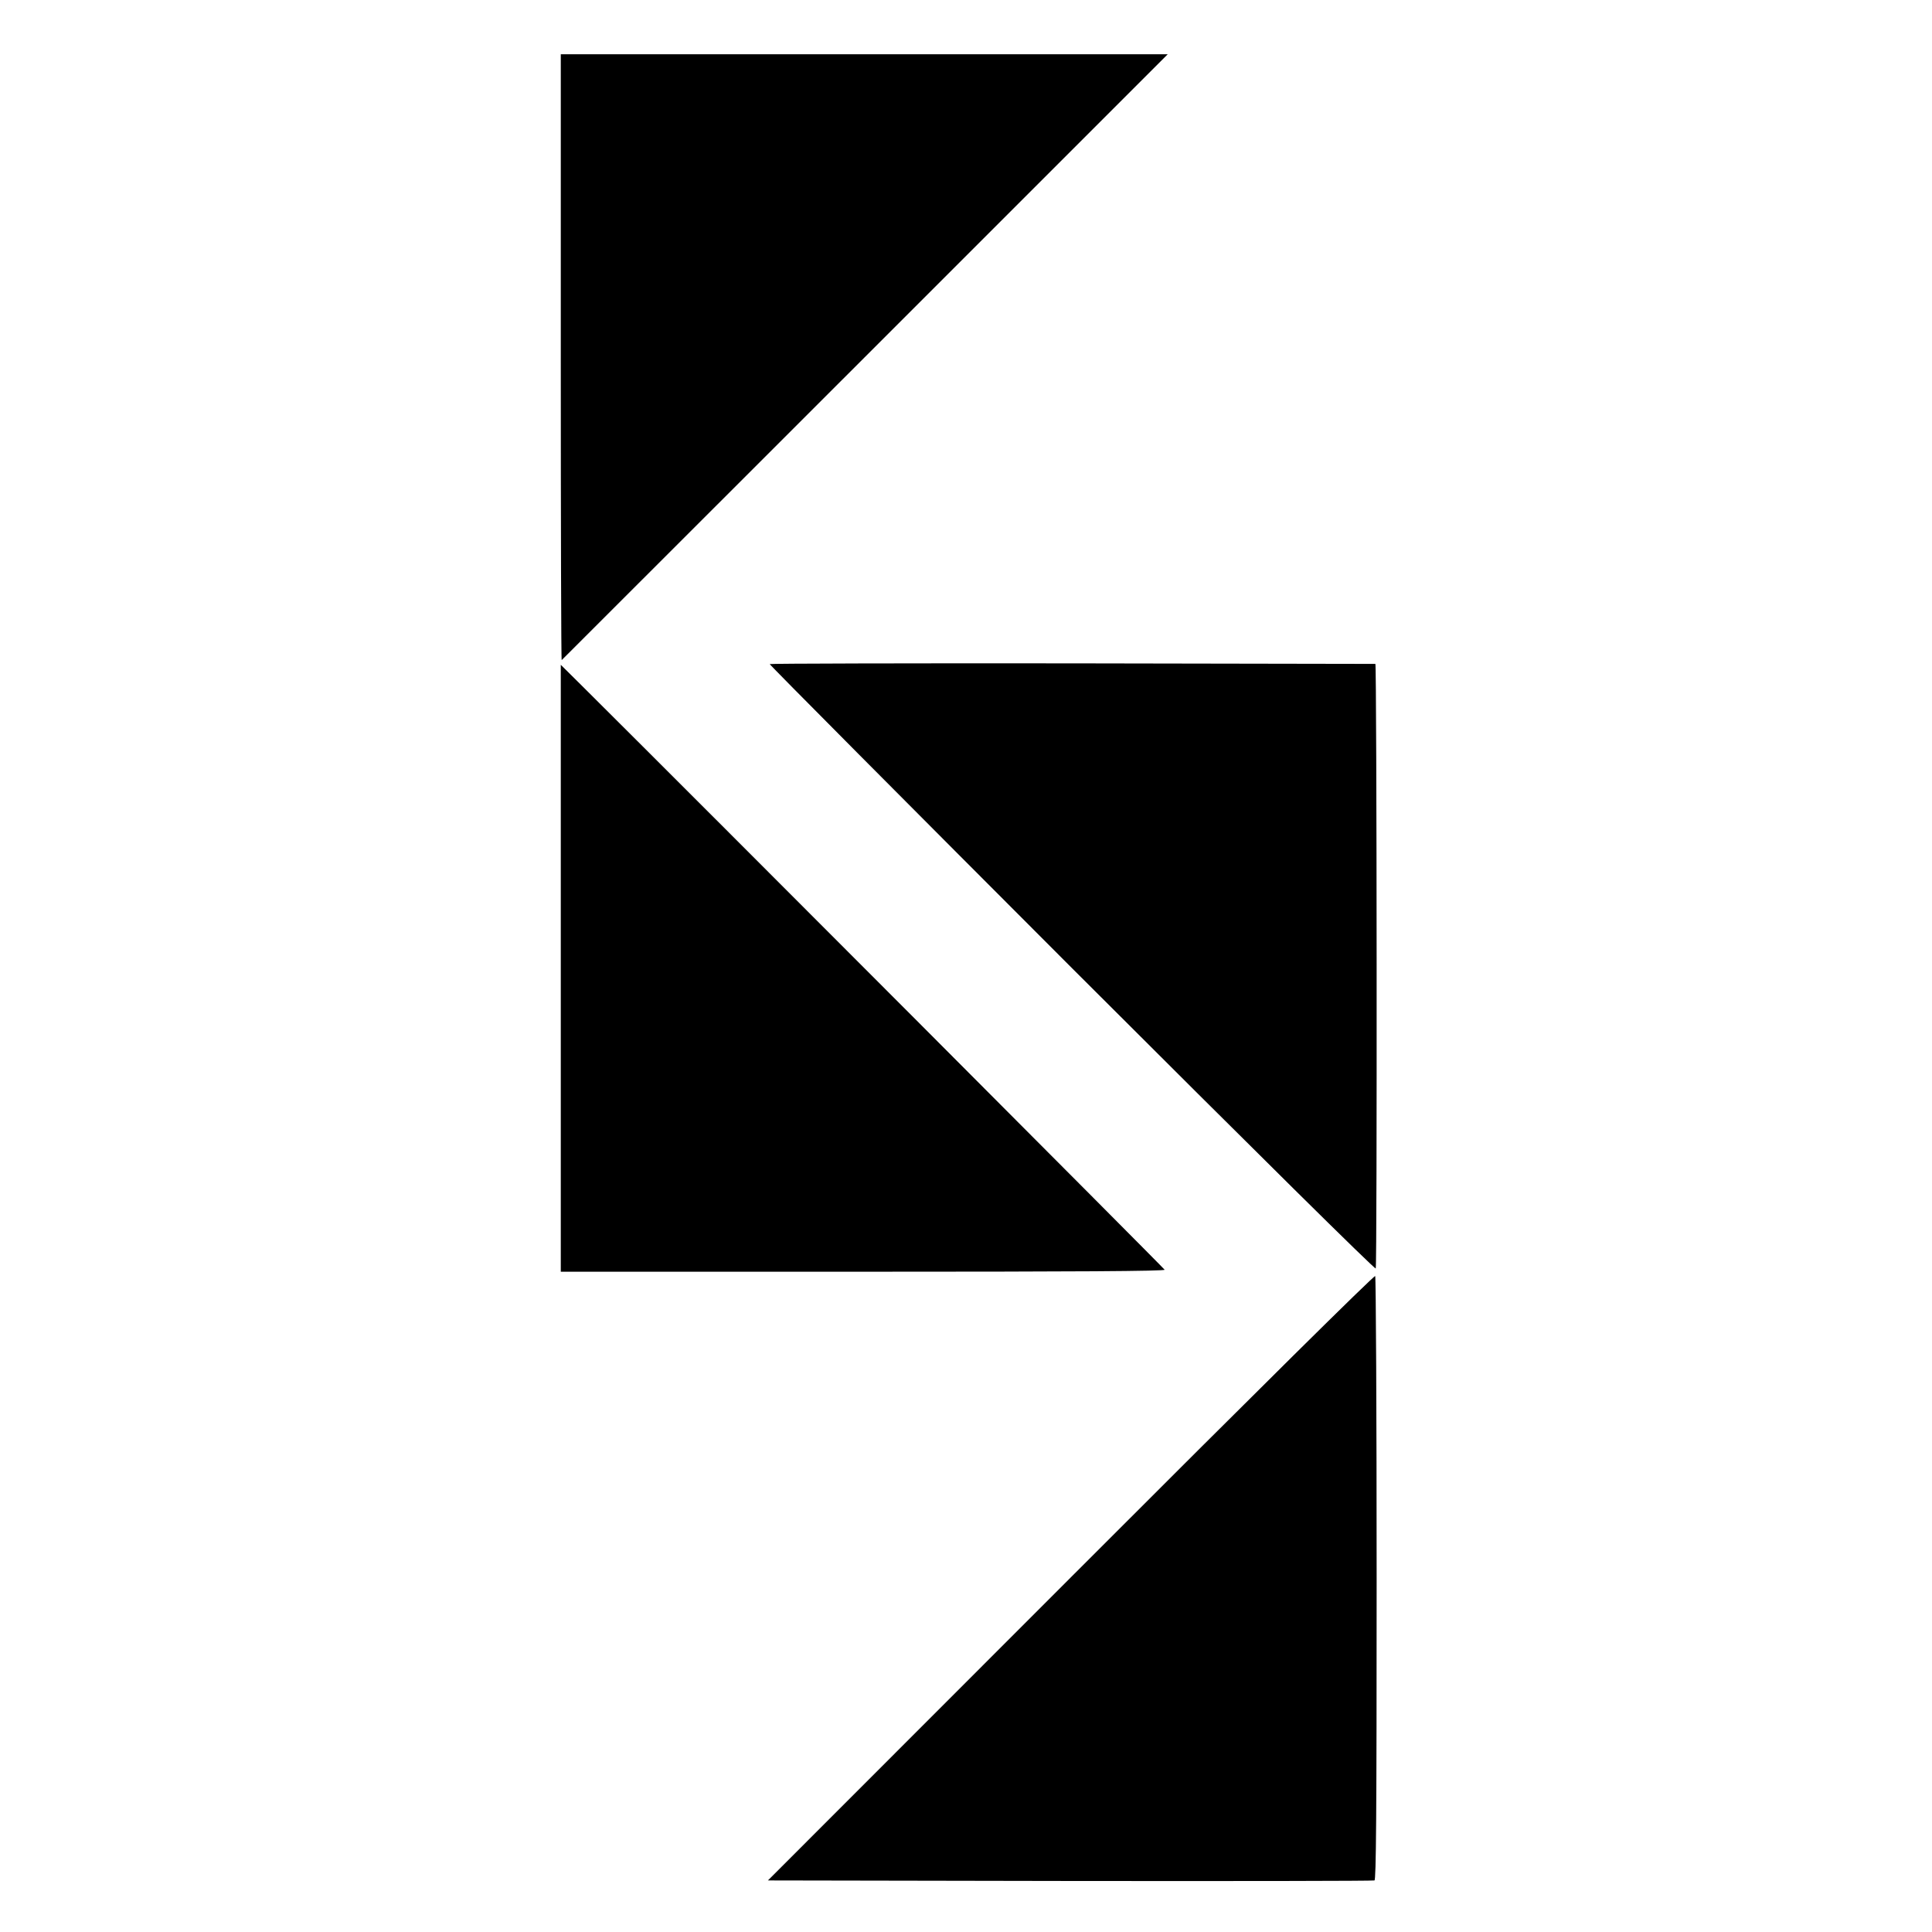
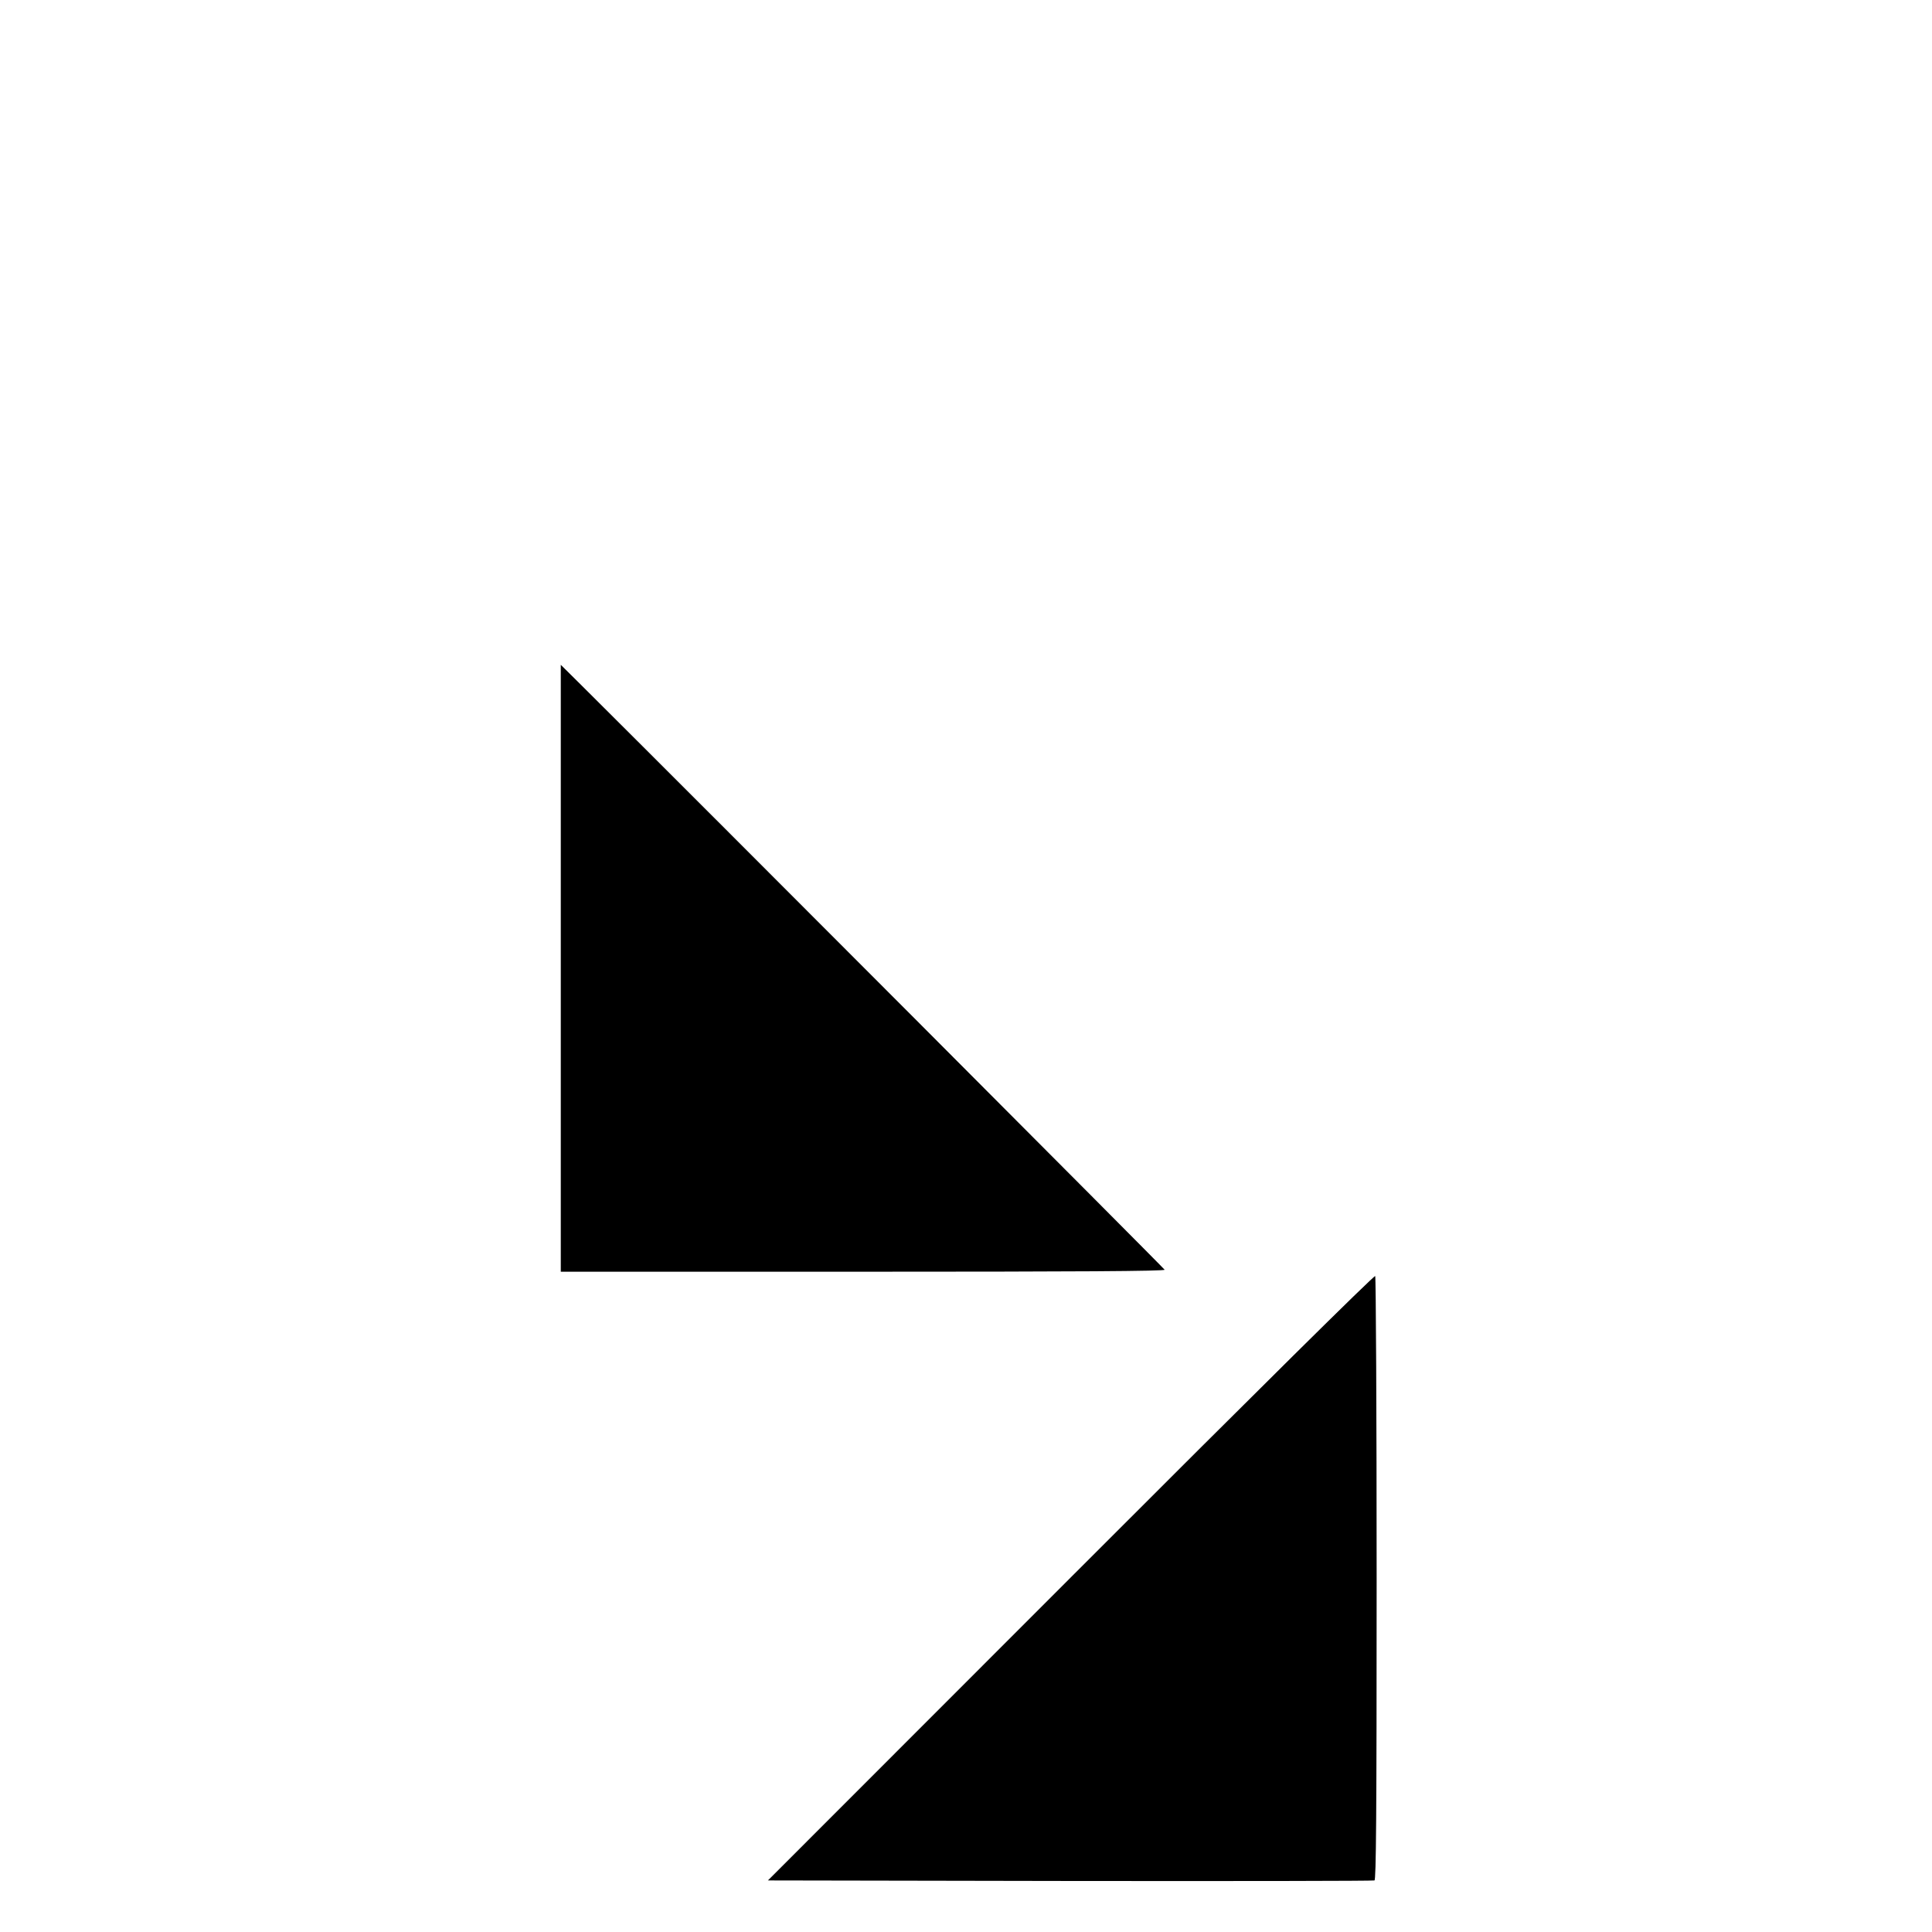
<svg xmlns="http://www.w3.org/2000/svg" width="1068pt" height="1068pt" viewBox="0 0 1068 1068" preserveAspectRatio="xMidYMid meet">
  <g transform="translate(0,1068) scale(0.1,-0.1)" fill="#000000" stroke="none">
-     <path d="M3100 8703 c0 -922 2 -1674 5 -1672 5 5 2328 2326 2920 2919 l430 430 -1678 0 -1677 0 0 -1677z" />
-     <path d="M4255 7009 c-2 -3 750 -759 1670 -1680 1030 -1029 1677 -1669 1680 -1661 8 22 6 3342 -2 3342 -5 0 -759 1 -1676 3 -918 1 -1670 -1 -1672 -4z" />
    <path d="M3100 5327 l0 -1677 1671 0 c1180 0 1670 3 1667 11 -3 8 -2538 2549 -3222 3229 l-116 115 0 -1678z" />
    <path d="M5920 1961 l-1675 -1676 1670 -3 c919 -1 1676 0 1683 3 9 3 12 346 12 1667 0 915 -4 1668 -8 1674 -4 7 -639 -621 -1682 -1665z" />
  </g>
</svg>